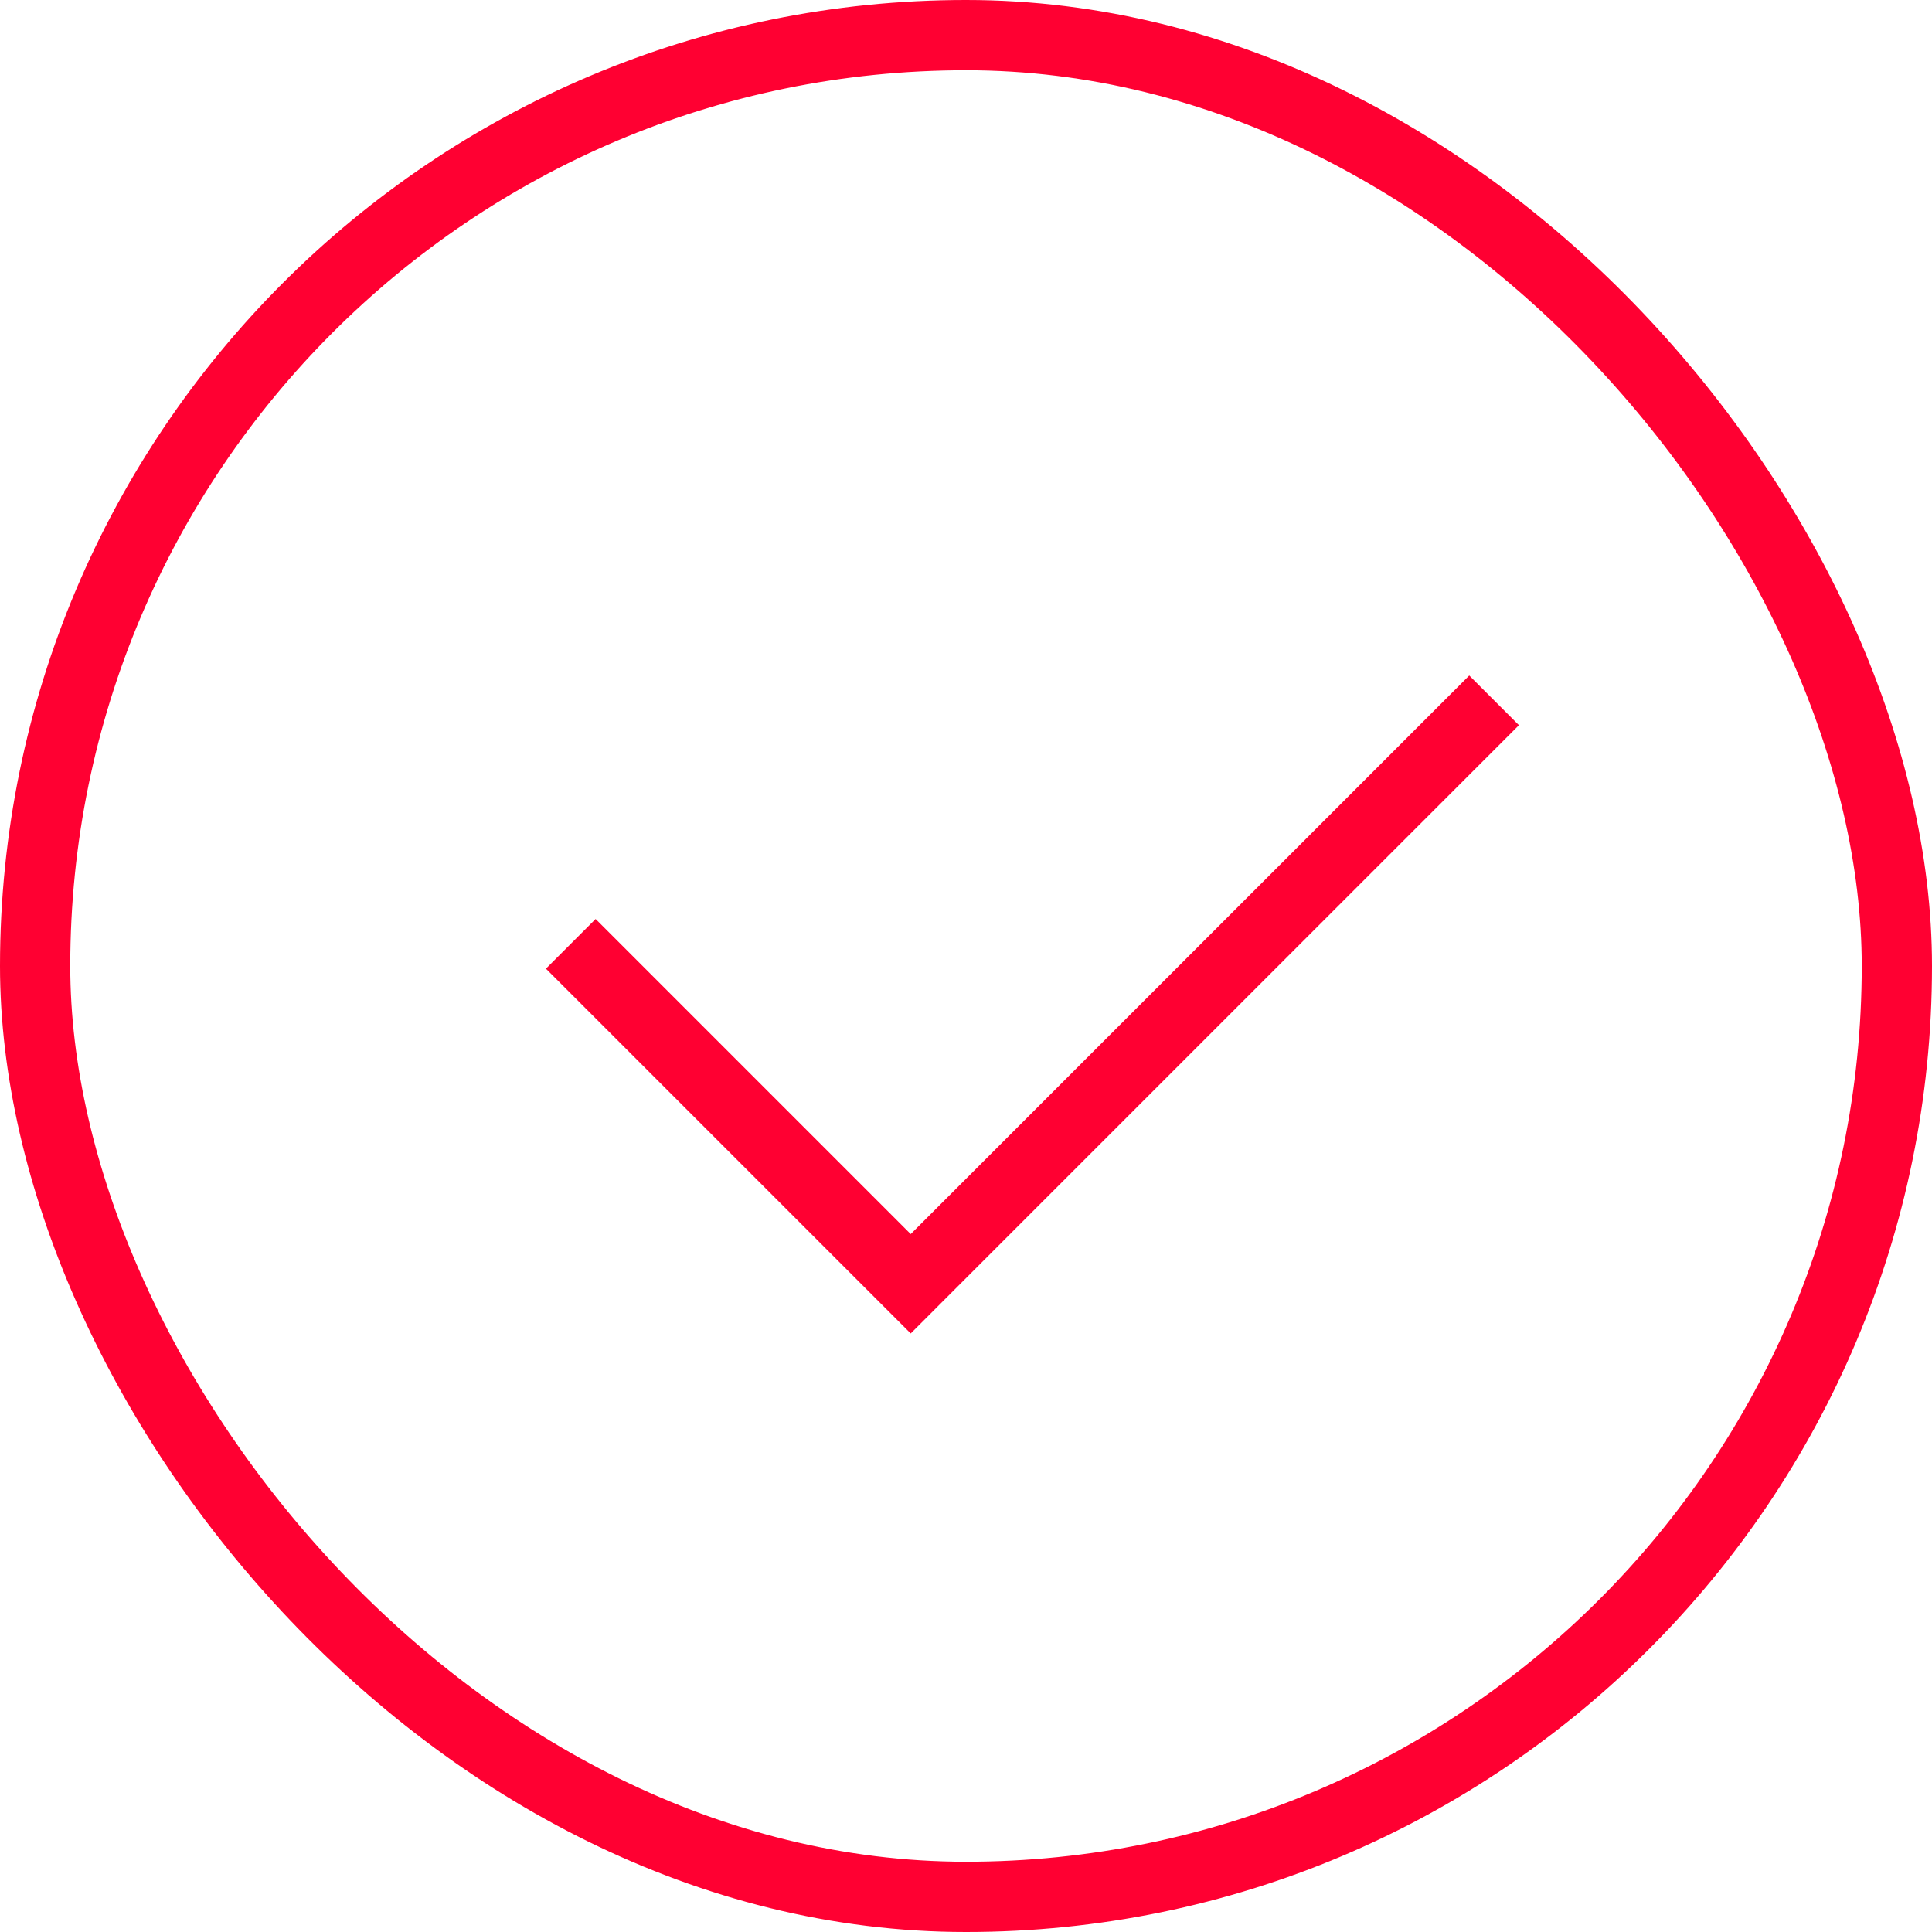
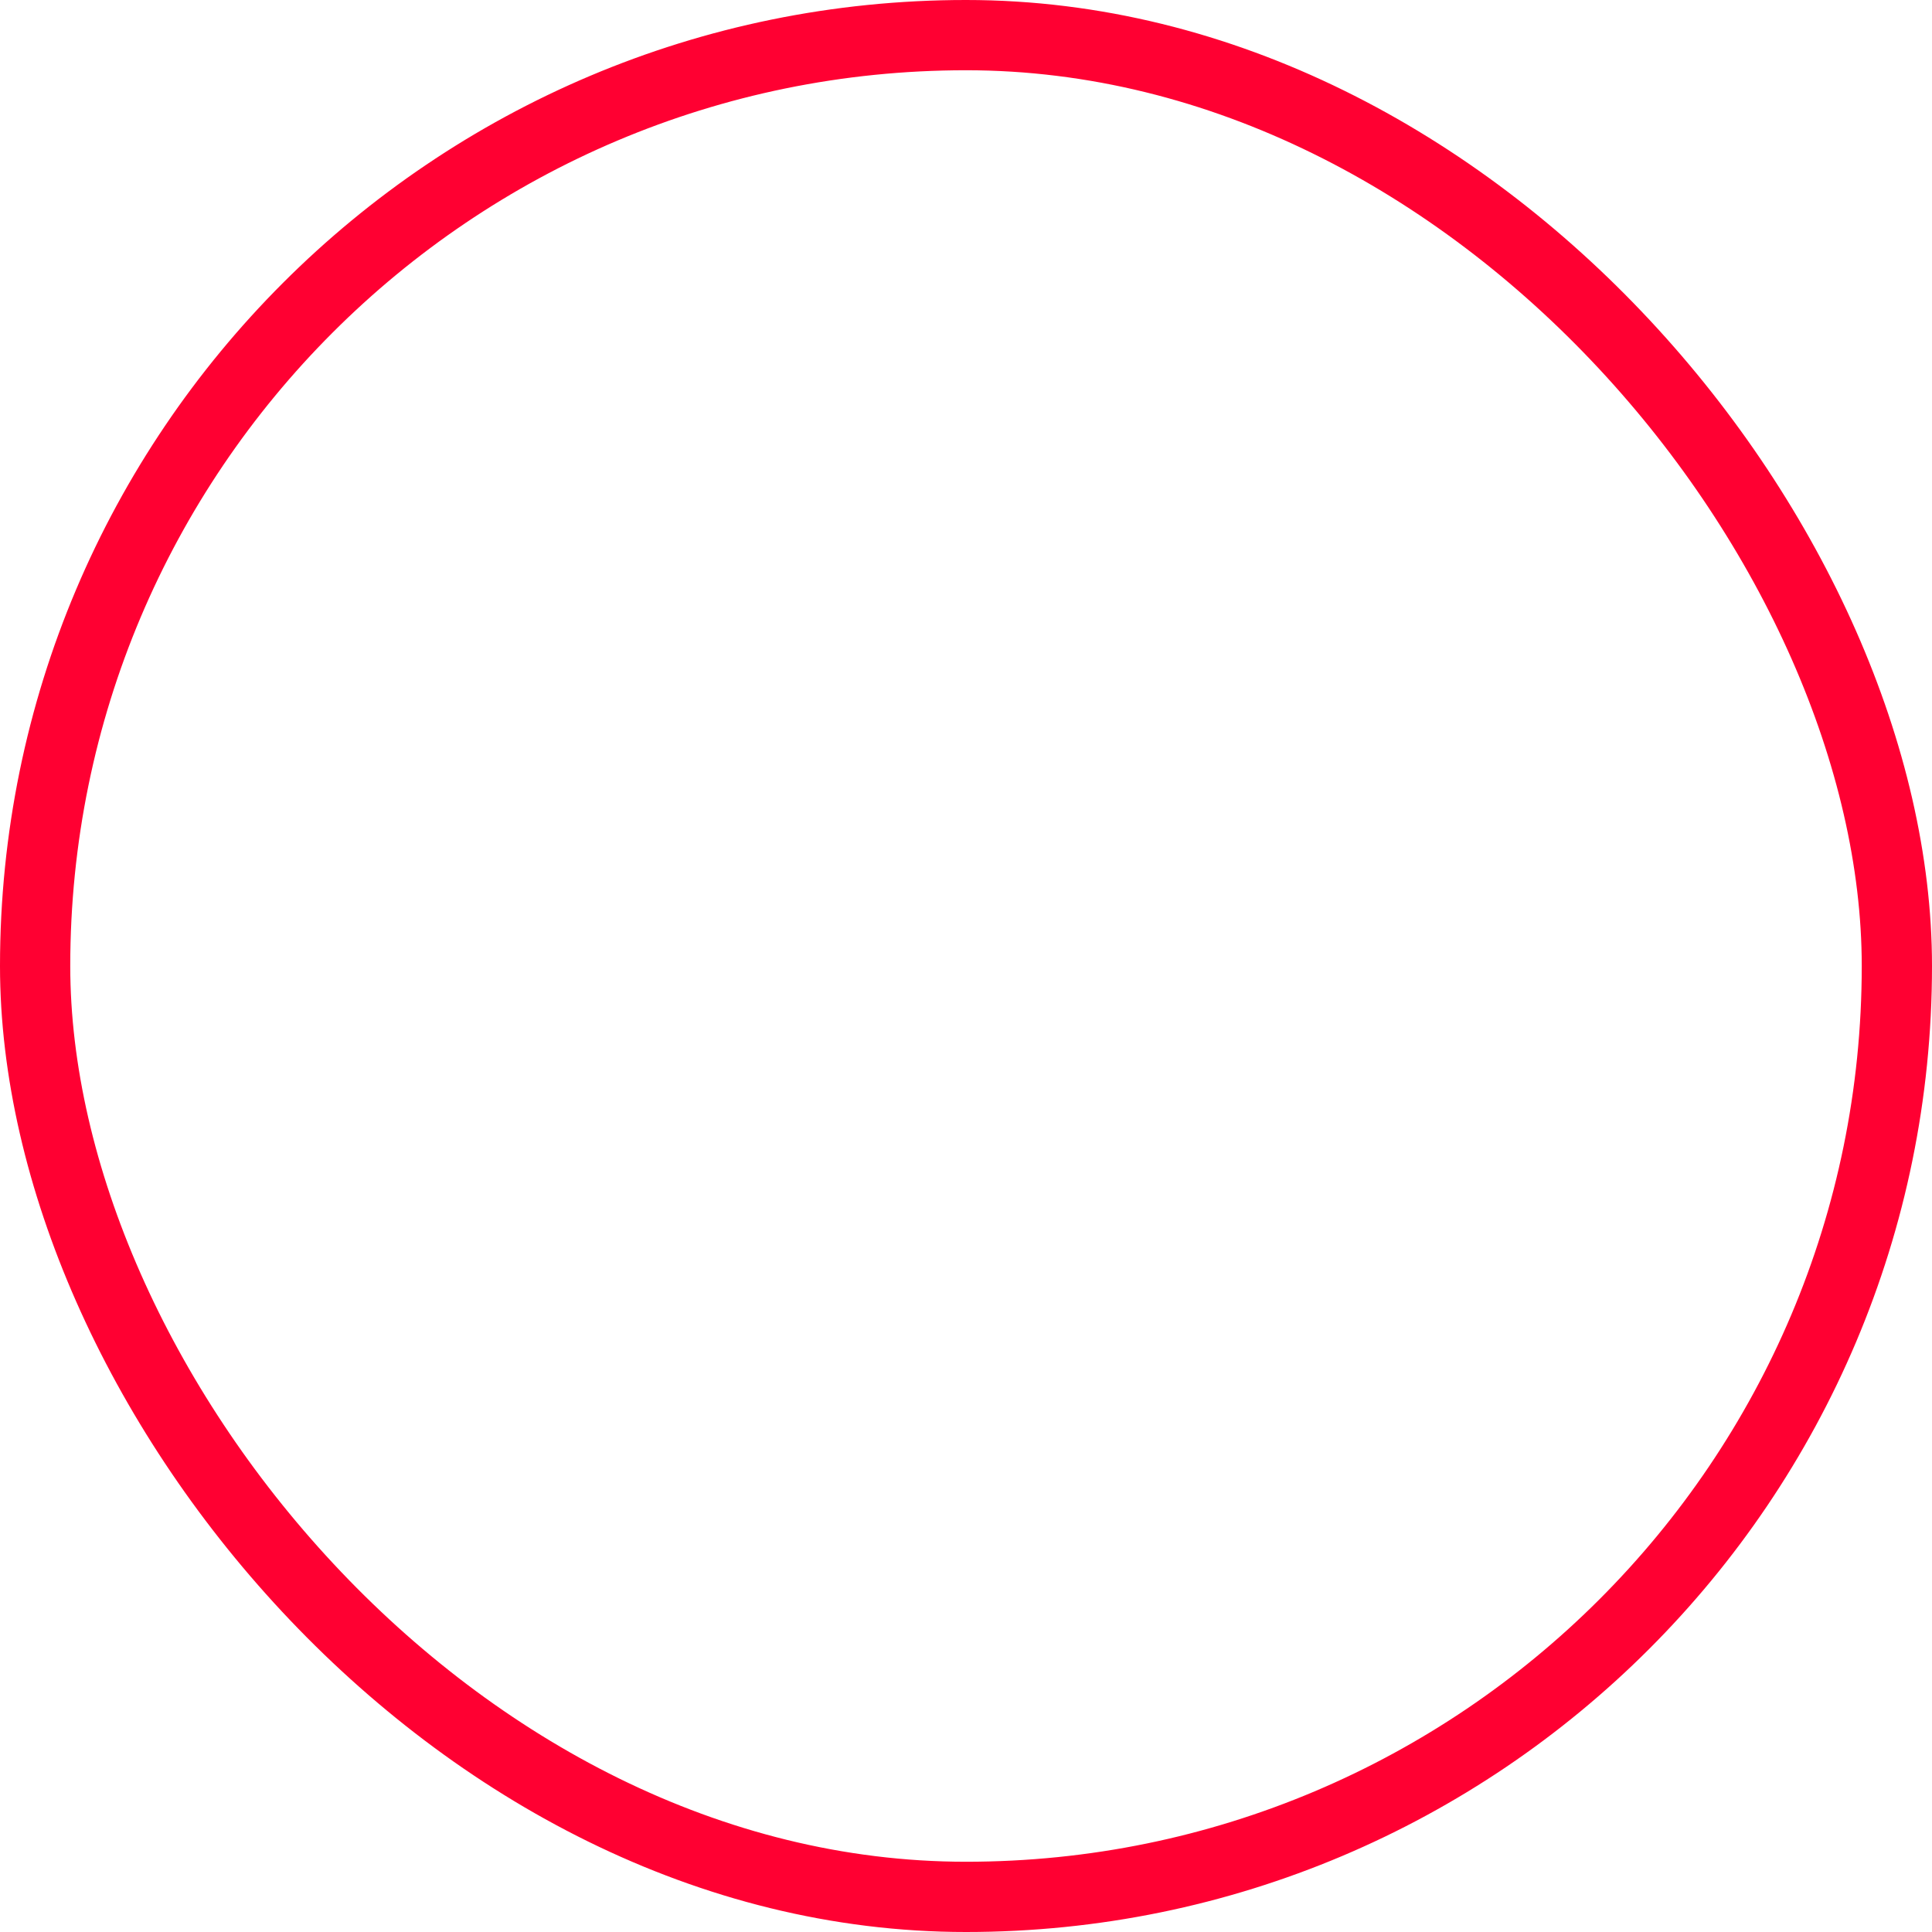
<svg xmlns="http://www.w3.org/2000/svg" width="44" height="44" viewBox="0 0 44 44" fill="none">
  <rect x="0.8" y="0.8" width="42.4" height="42.4" rx="21.2" stroke="#FF0032" stroke-width="1.6" />
-   <path d="M12.999 21.495L20.741 29.237L34.027 15.95" stroke="#FF0032" stroke-width="1.6" />
</svg>